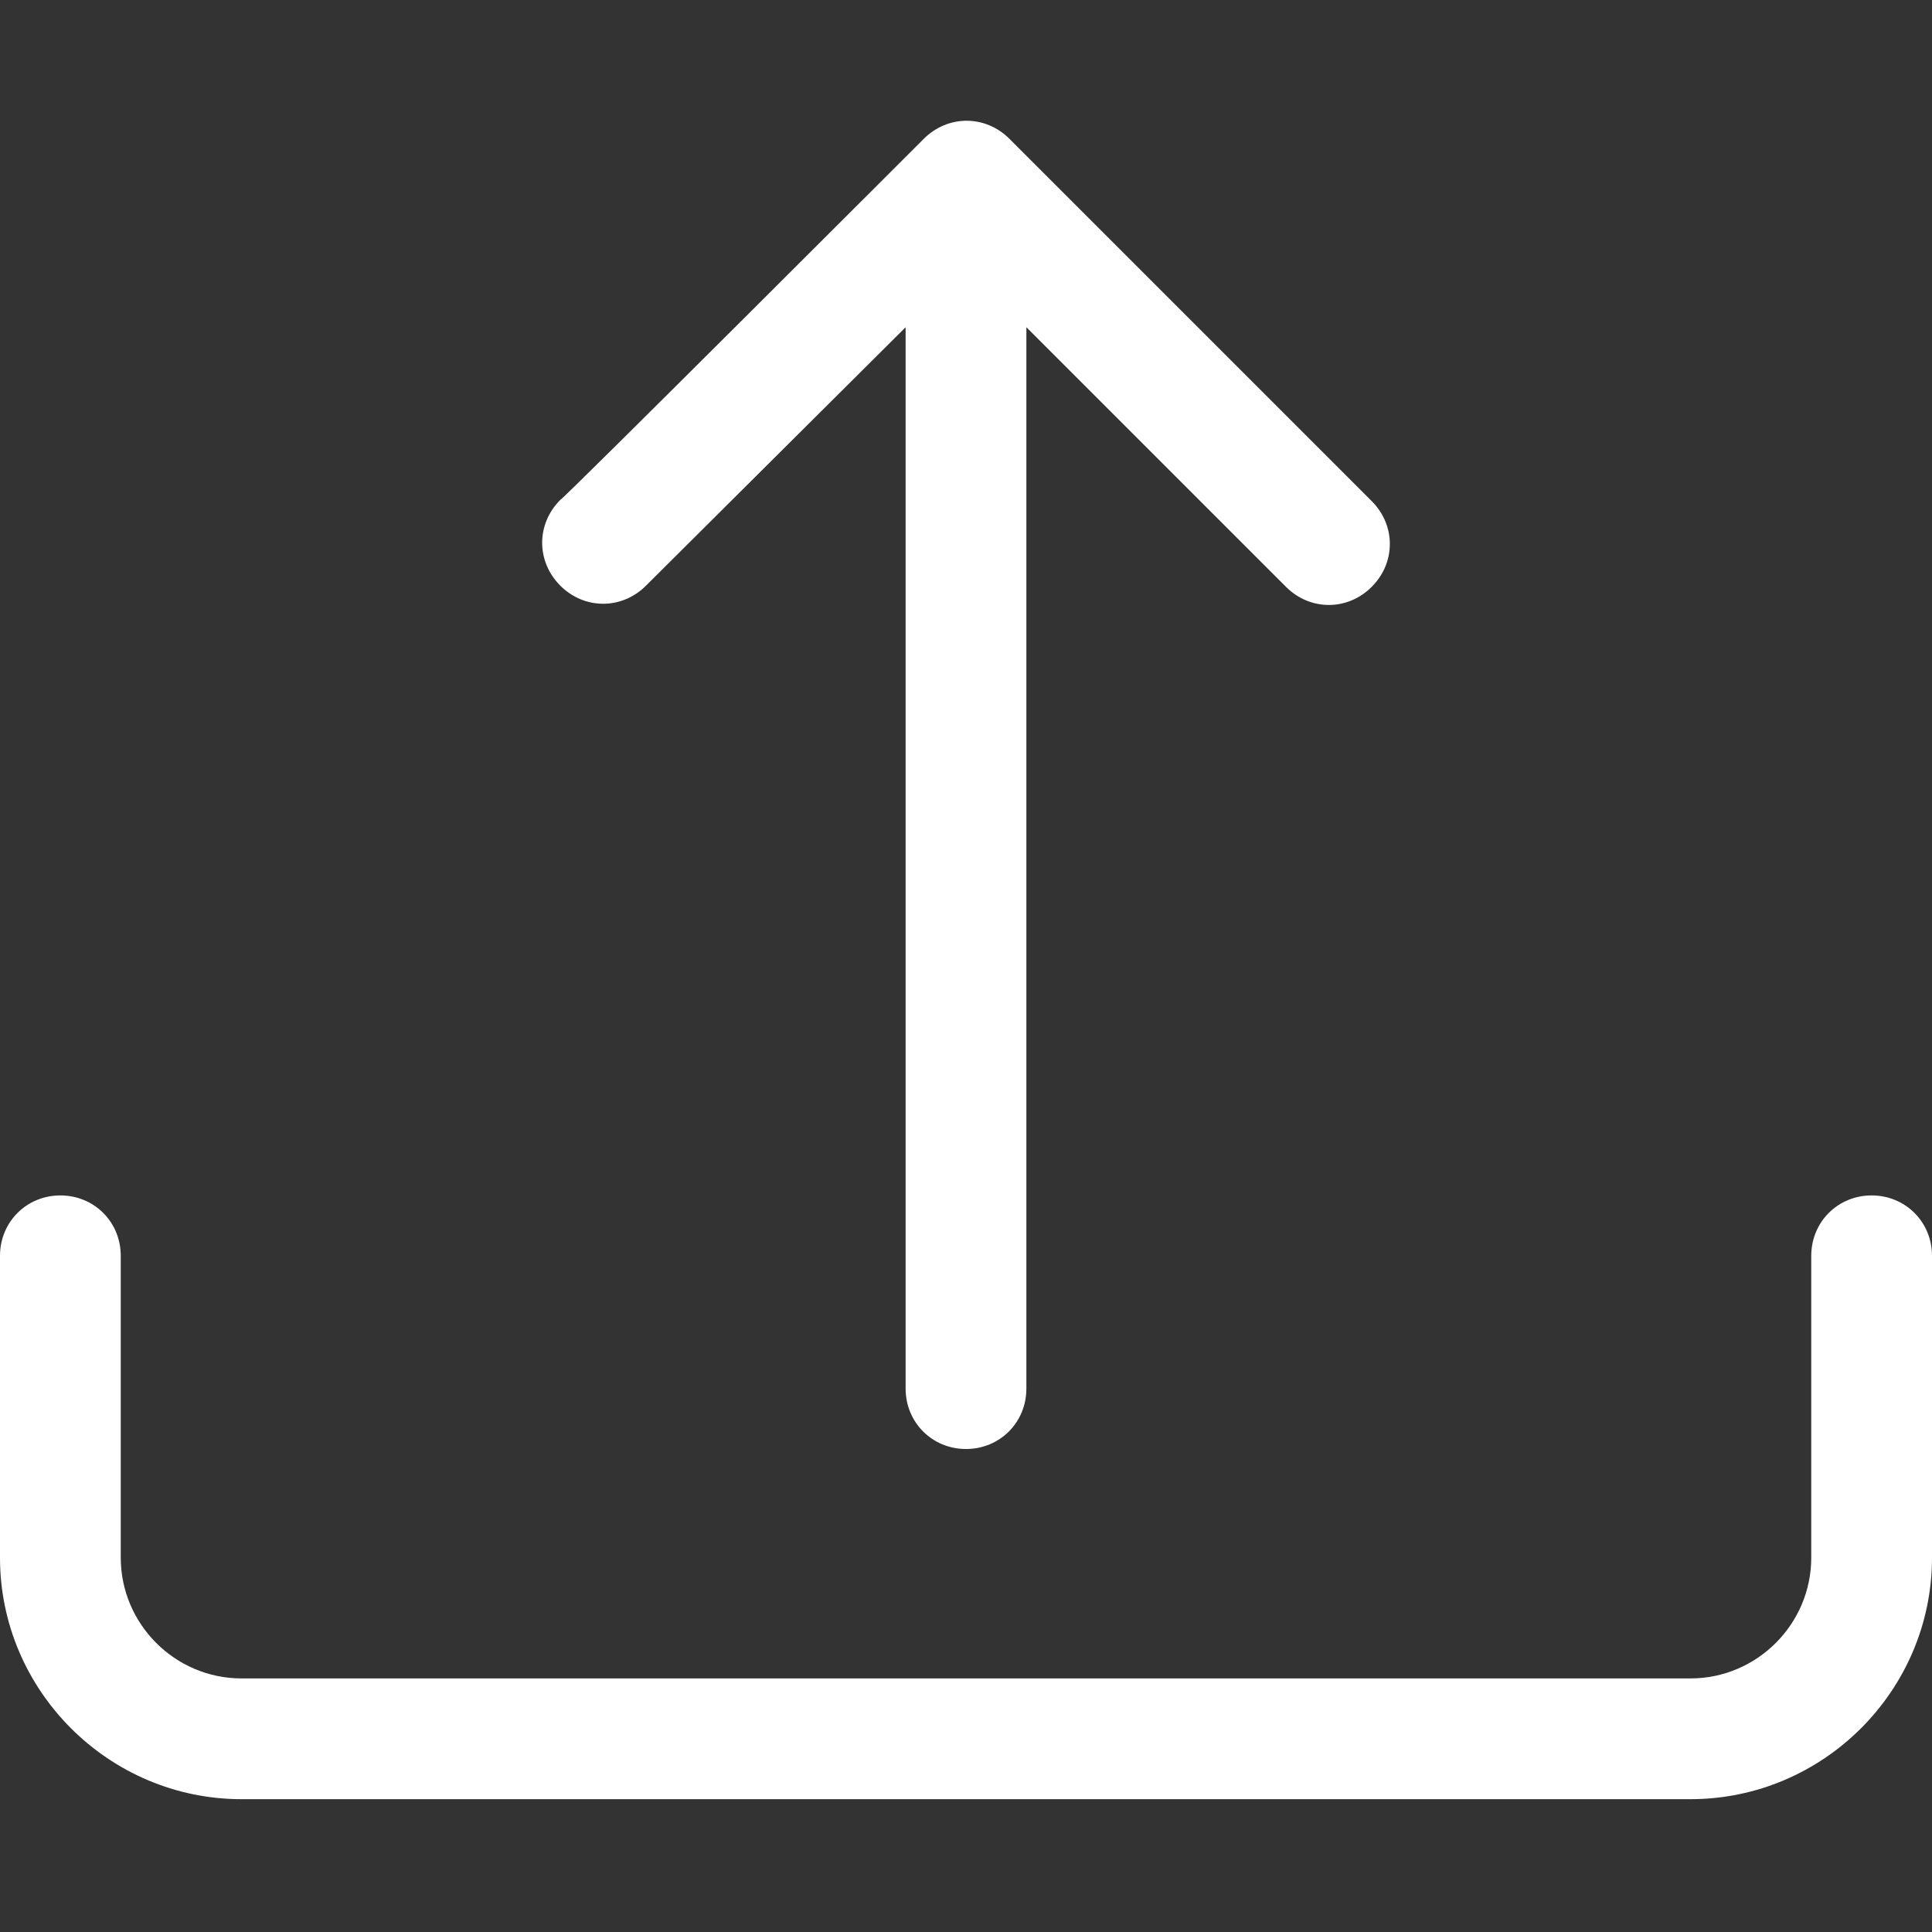
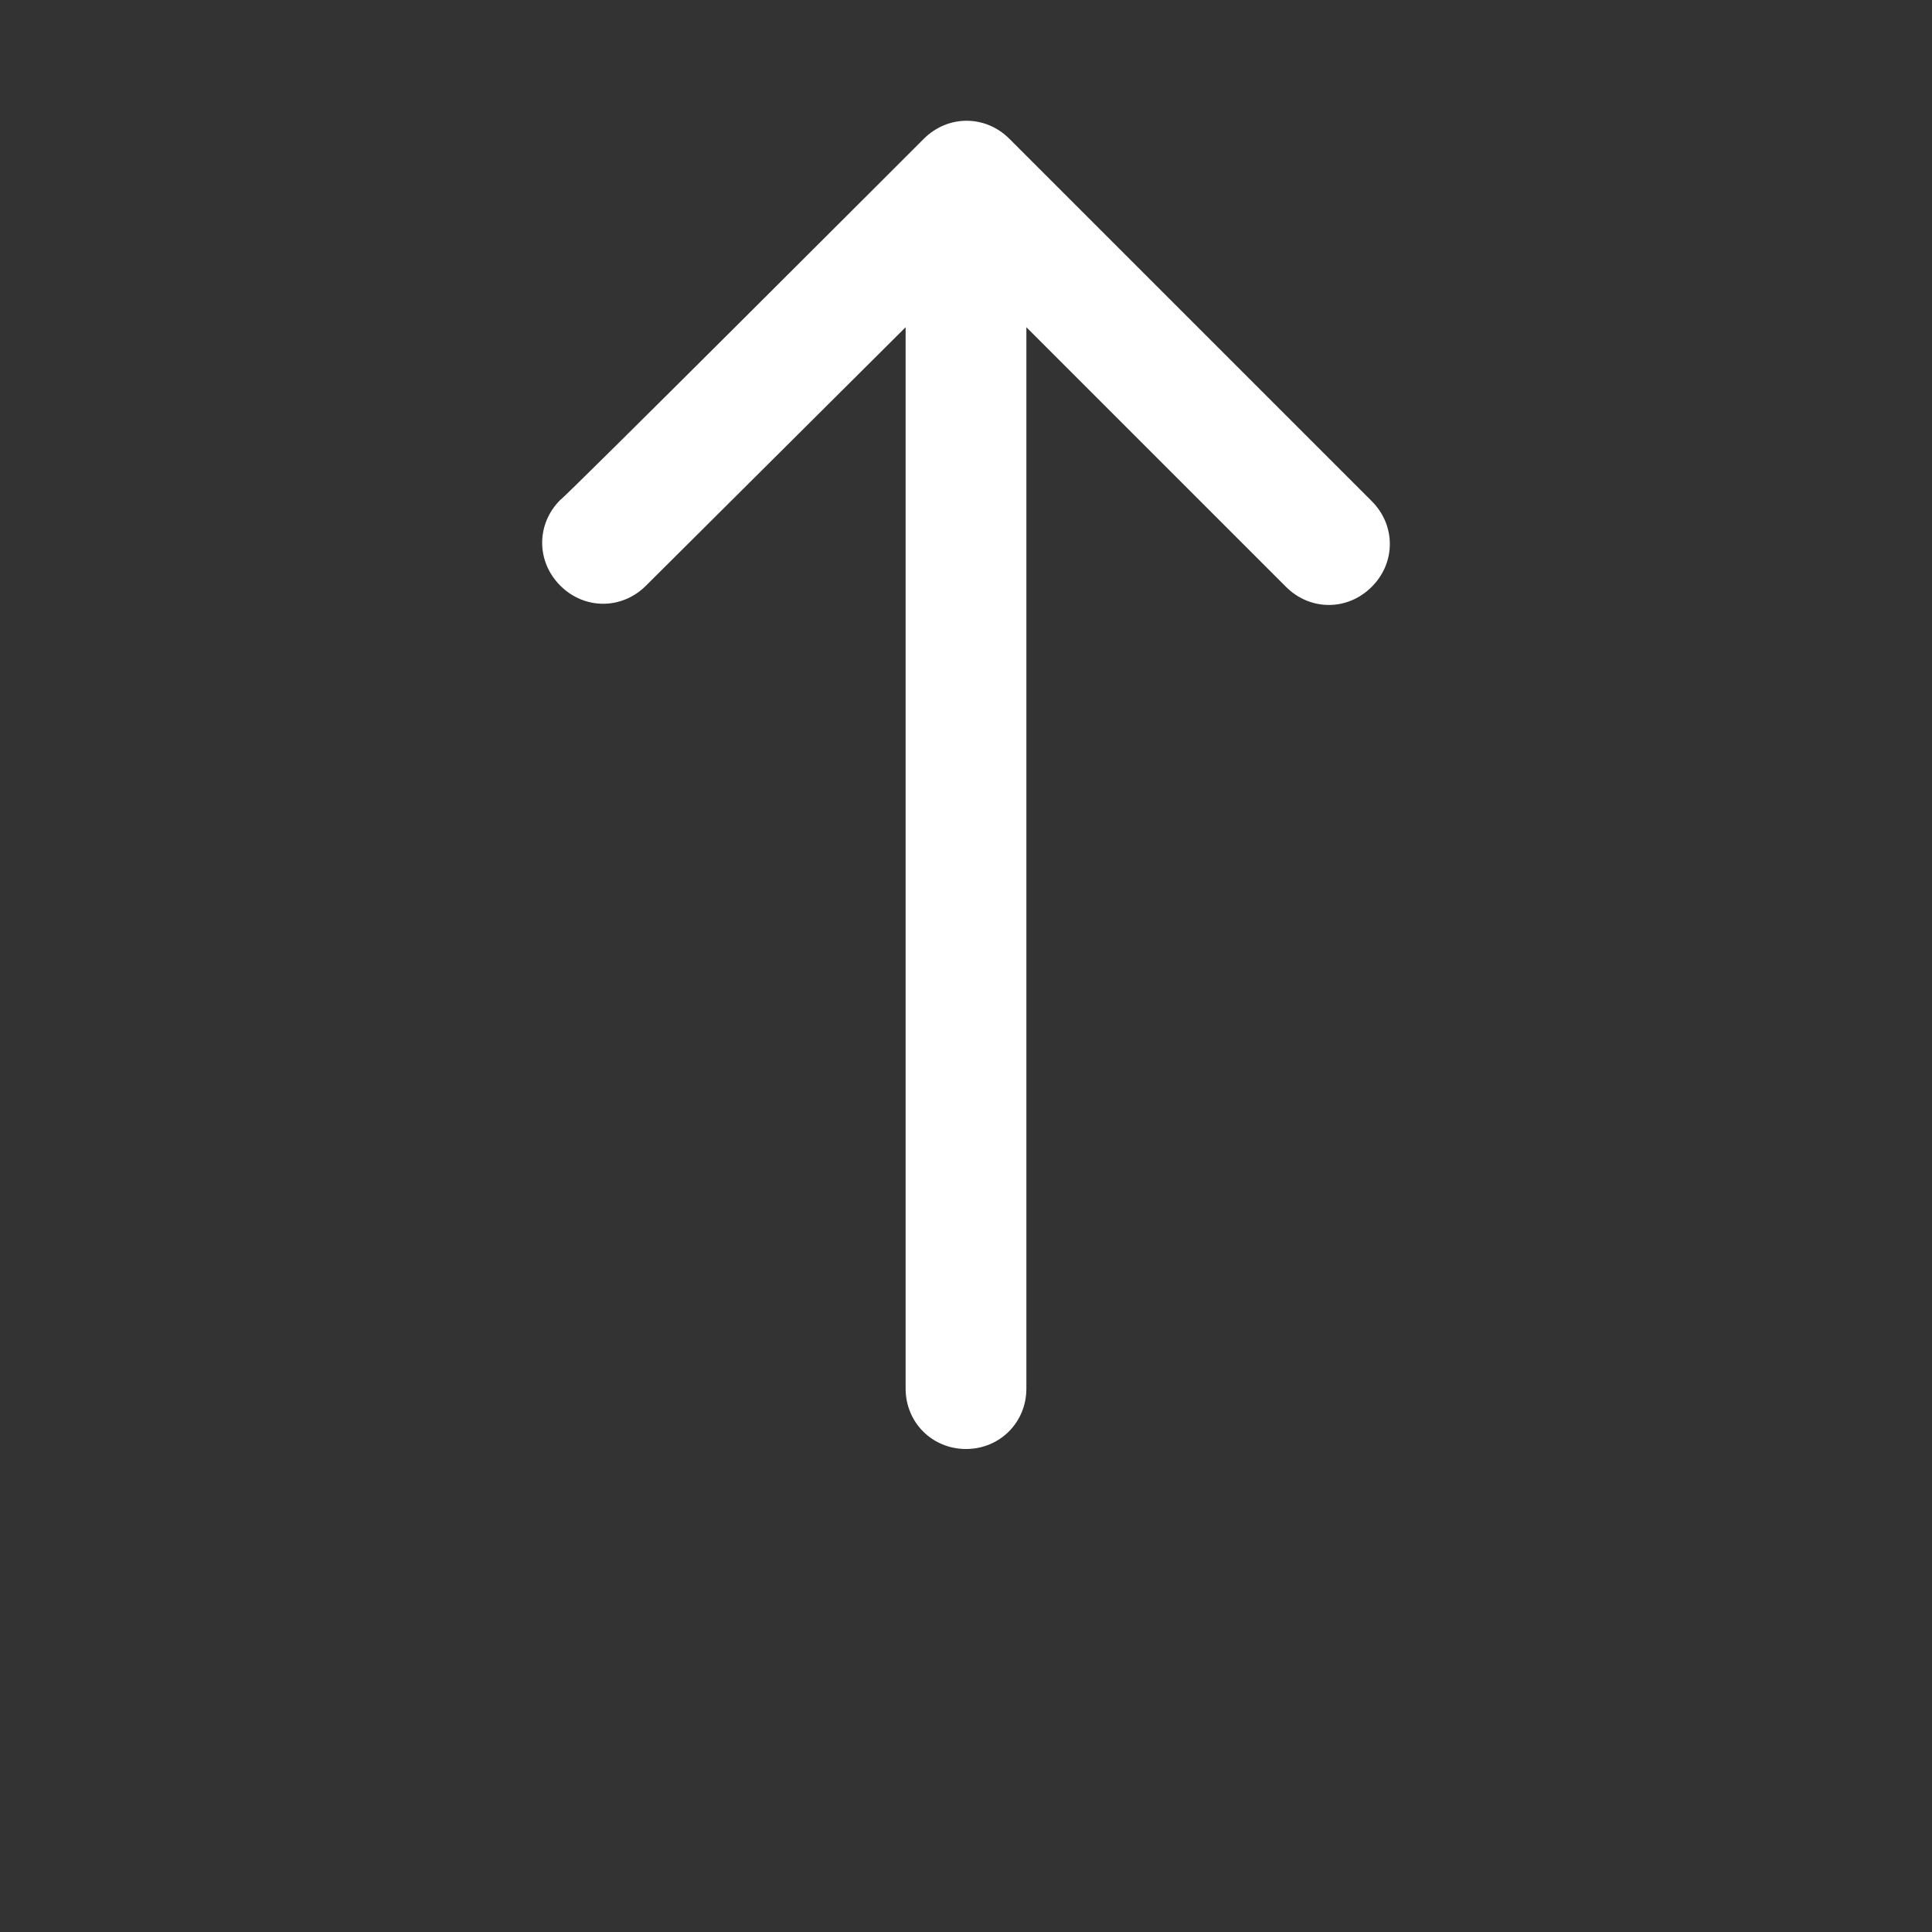
<svg xmlns="http://www.w3.org/2000/svg" version="1.1" id="Layer_1" x="0px" y="0px" viewBox="0 0 16 16" style="enable-background:new 0 0 16 16;" xml:space="preserve">
  <rect x="0" y="0" width="16" height="16" fill="#333333" stroke="none" />
  <style type="text/css">
	.st0{fill:#FFFFFF;}
</style>
-   <path class="st0" d="M0.5,9.9c0.28,0,0.5,0.22,0.5,0.5v2.5c0,0.55,0.45,1,1,1h12c0.55,0,1-0.45,1-1v-2.5c0-0.28,0.22-0.5,0.5-0.5  s0.5,0.22,0.5,0.5v2.5c0,1.1-0.9,2-2,2H2c-1.1,0-2-0.9-2-2v-2.5C0,10.12,0.22,9.9,0.5,9.9z" />
  <path class="st0" d="M7.65,1.15c0.2-0.2,0.51-0.2,0.71,0c0,0,0,0,0,0l3,3c0.2,0.2,0.2,0.51,0,0.71s-0.51,0.2-0.71,0L8.5,2.71v8.79  C8.5,11.78,8.28,12,8,12c-0.28,0-0.5-0.22-0.5-0.5V2.71L5.35,4.85c-0.2,0.2-0.51,0.2-0.71,0s-0.2-0.51,0-0.71  C4.65,4.15,7.65,1.15,7.65,1.15z" />
</svg>